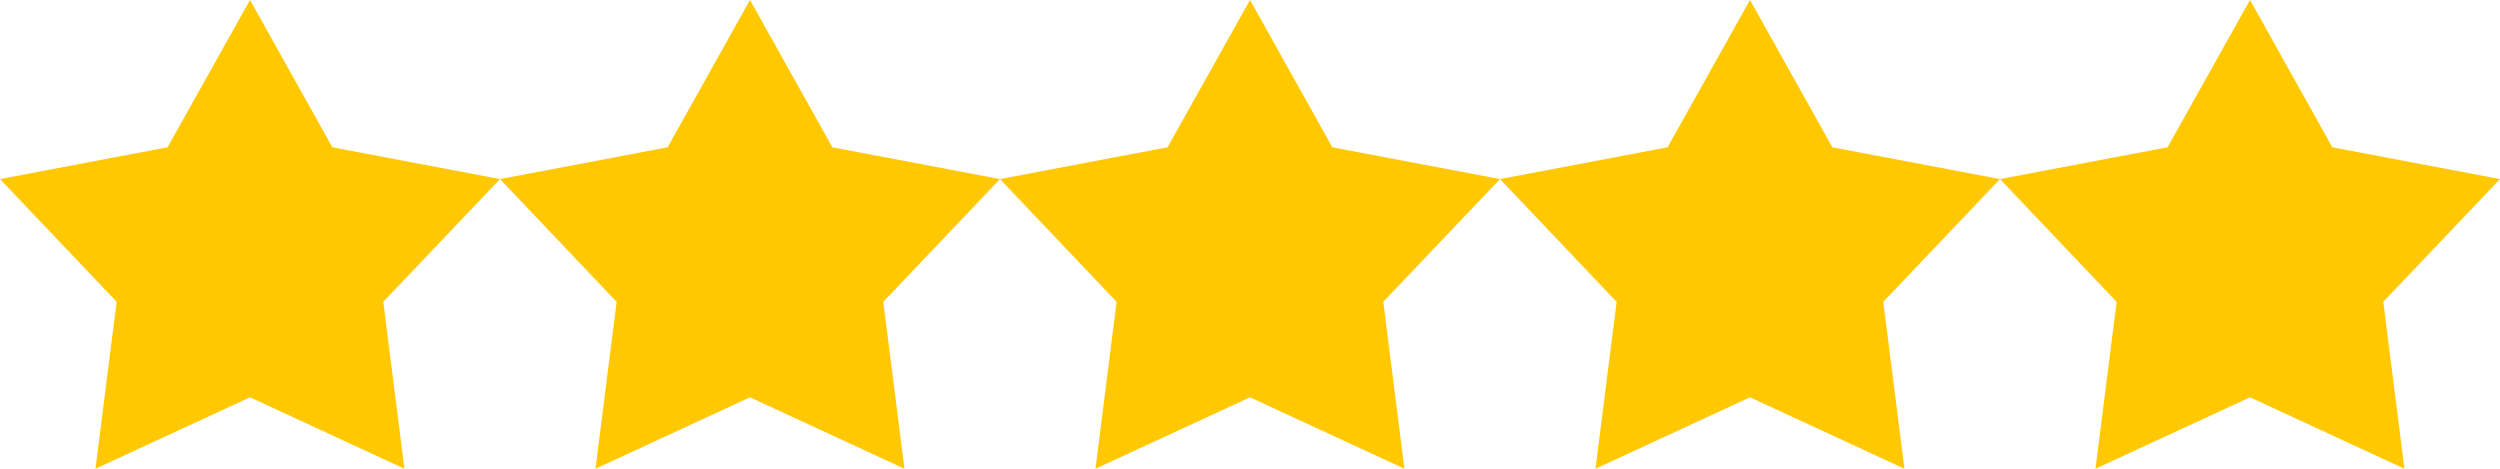
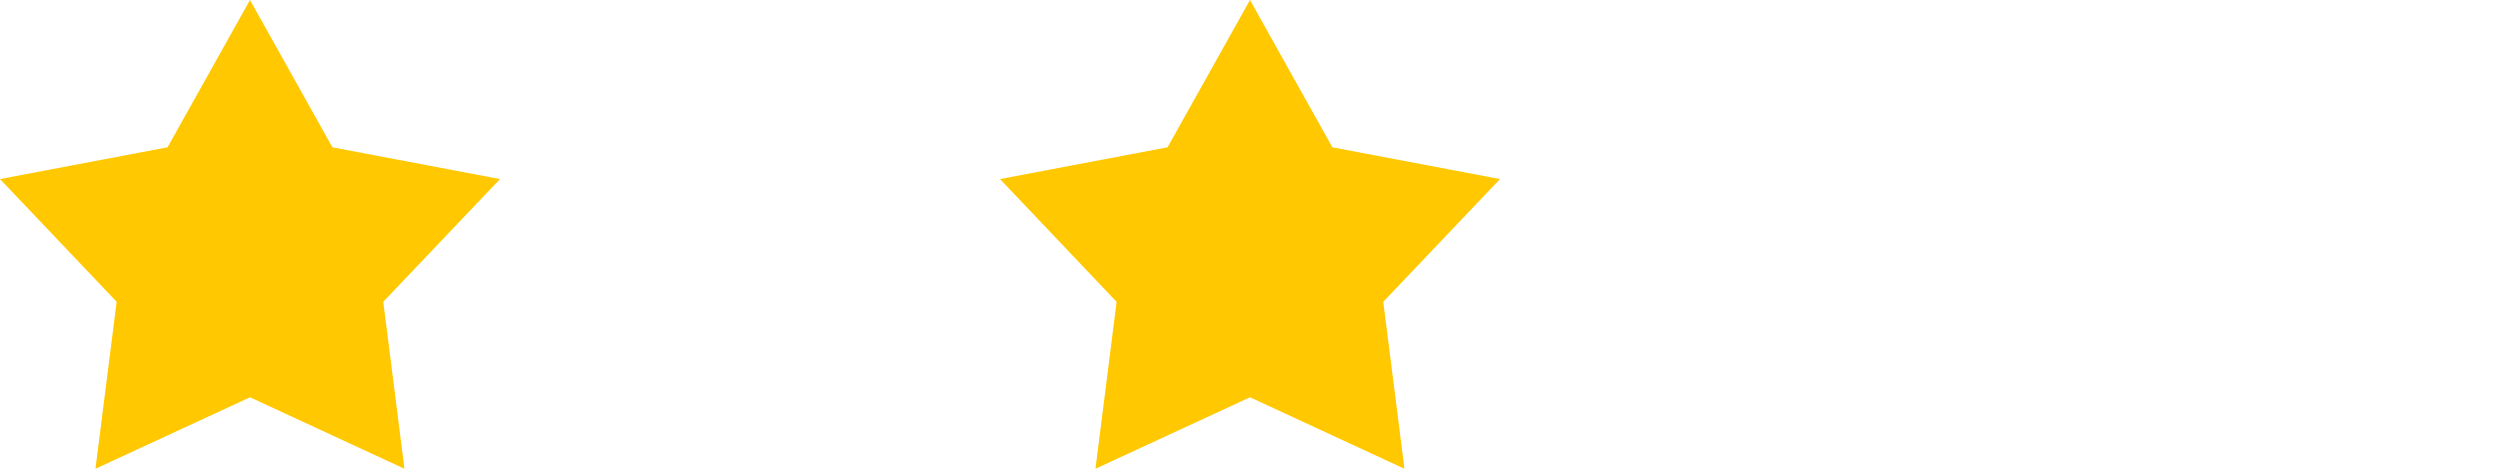
<svg xmlns="http://www.w3.org/2000/svg" id="Sterne" width="80" height="15">
  <defs>
    <style>.cls-1, .cls-2 { fill: #ffc800; fill-rule: evenodd; } .cls-2 { mix-blend-mode: multiply; }</style>
  </defs>
  <g id="Sterne-2" data-name="Sterne">
    <path id="Form_2" data-name="Form 2" class="cls-1" d="M8 0l2.637 4.714L16 5.73l-3.735 3.927.677 5.343L8 12.713 3.055 15l.678-5.343L0 5.73l5.362-1.017L8 0" />
-     <path id="Form_2_Kopie" data-name="Form 2 Kopie" class="cls-1" d="M24 0l2.637 4.714L32 5.73l-3.735 3.927.678 5.343L24 12.713 19.055 15l.678-5.34L16 5.73l5.363-1.017L24 0" />
    <path id="Form_2_Kopie_2" data-name="Form 2 Kopie 2" class="cls-1" d="M40 0l2.636 4.714L48 5.73l-3.735 3.927.677 5.343L40 12.713 35.055 15l.677-5.34L32 5.73l5.362-1.017L40 0" />
    <g id="Gruppe_1" data-name="Gruppe 1">
-       <path id="Form_2_Kopie_3" data-name="Form 2 Kopie 3" class="cls-2" d="M56 0l2.636 4.714L64 5.73l-3.735 3.927.677 5.343L56 12.713 51.055 15l.678-5.34L48 5.73l5.362-1.017L56 0" />
-     </g>
-     <path id="Form_2_Kopie_4" data-name="Form 2 Kopie 4" class="cls-2" d="M72 0l2.636 4.714L80 5.73l-3.735 3.927.677 5.343L72 12.713 67.055 15l.678-5.34L64 5.73l5.362-1.017L72 0" />
+       </g>
  </g>
</svg>